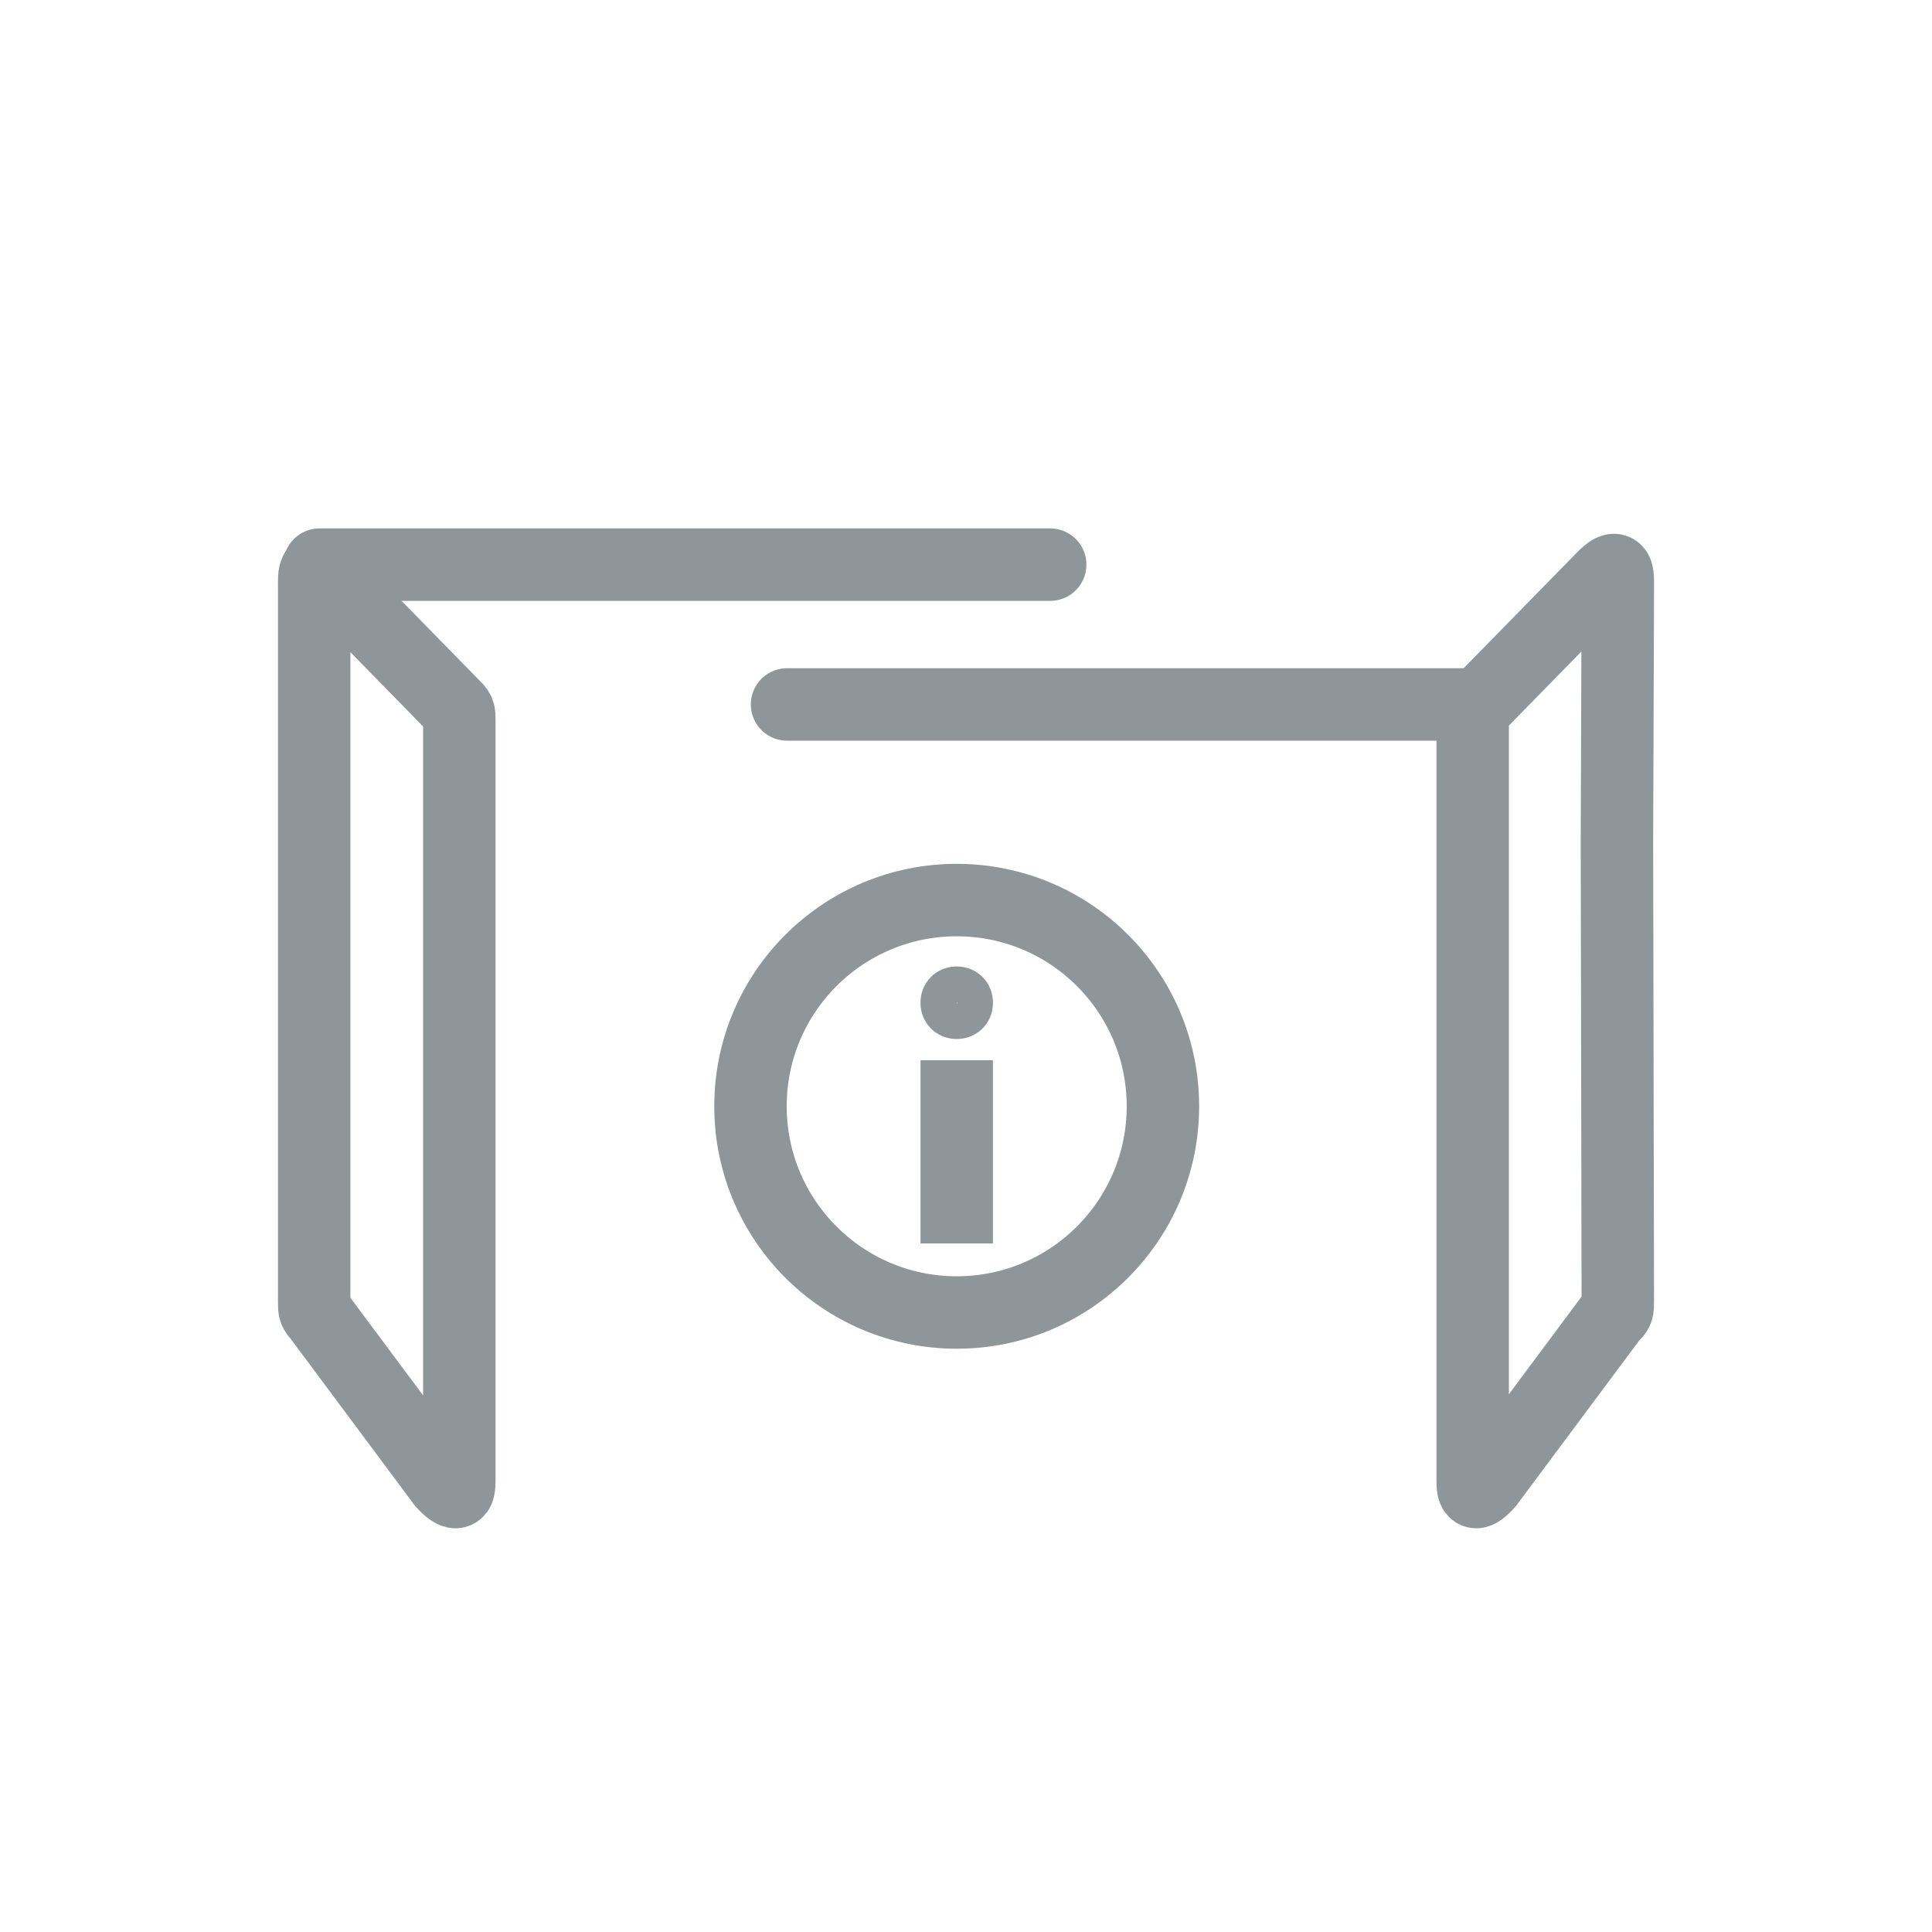
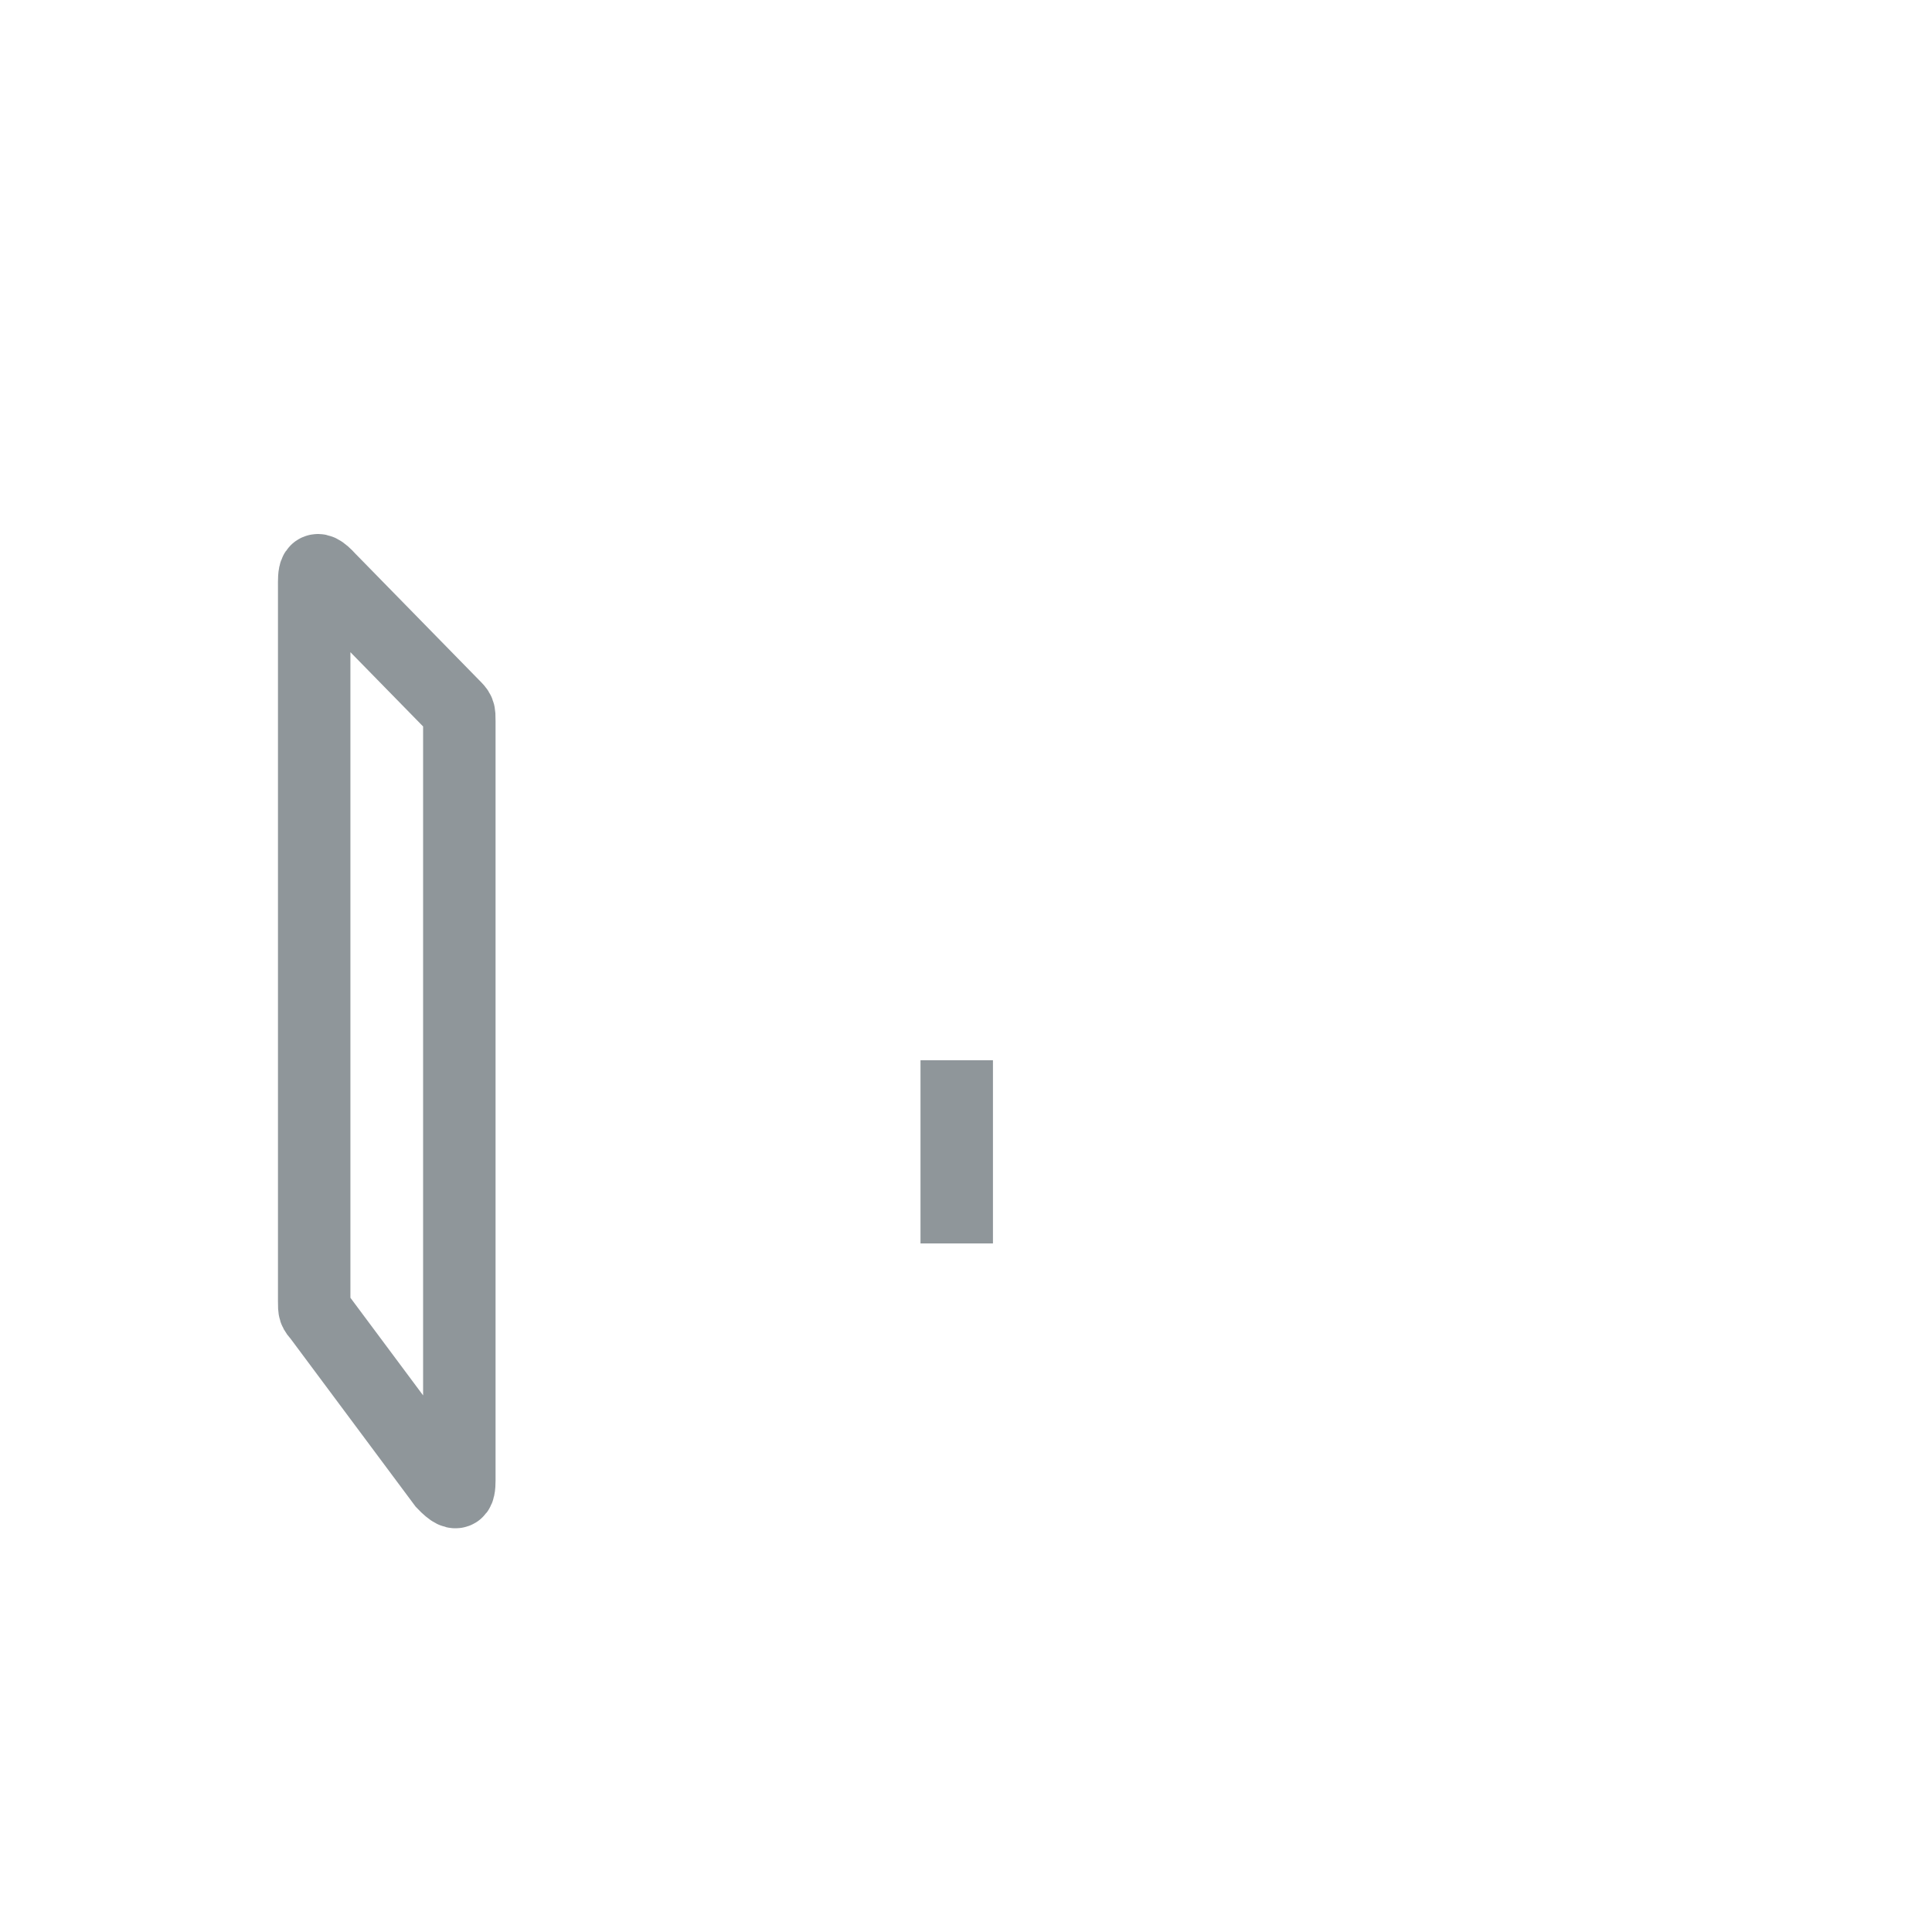
<svg xmlns="http://www.w3.org/2000/svg" width="40" height="40" viewBox="0 0 40 40" fill="none">
  <path fill-rule="evenodd" clip-rule="evenodd" d="M9.51 18.598V14.934C9.51 14.732 9.51 14.732 9.382 14.604L6.817 11.983C6.487 11.617 6.505 11.892 6.505 12.149V12.295V17.426V26.935C6.505 27.137 6.505 27.137 6.615 27.265L9.18 30.71C9.528 31.076 9.51 30.82 9.51 30.545V30.399V18.598Z" stroke="#8f969a" stroke-width="1.5" stroke-miterlimit="22.926" stroke-linecap="round" />
-   <path d="M30.435 14.585H9.748M6.615 11.69H30.674H6.615Z" stroke="#8f969a" stroke-width="1.5" stroke-miterlimit="22.926" stroke-linecap="round" stroke-dasharray="14.14 18.85" />
  <path d="M19.808 25.744V21.951" stroke="#8f969a" stroke-width="1.5" stroke-miterlimit="22.926" />
-   <path fill-rule="evenodd" clip-rule="evenodd" d="M19.826 20.761H19.808V20.779L19.826 20.761ZM20.559 20.761C20.559 20.339 20.229 20.009 19.808 20.009C19.387 20.009 19.057 20.339 19.057 20.761C19.057 21.182 19.387 21.512 19.808 21.512C20.229 21.512 20.559 21.182 20.559 20.761Z" fill="#8f969a" />
-   <path d="M19.808 27.174C22.166 27.174 24.077 25.262 24.077 22.904C24.077 20.546 22.166 18.635 19.808 18.635C17.45 18.635 15.538 20.546 15.538 22.904C15.538 25.262 17.45 27.174 19.808 27.174Z" stroke="#8f969a" stroke-width="1.5" stroke-miterlimit="22.926" />
-   <path fill-rule="evenodd" clip-rule="evenodd" d="M30.49 18.598V14.934C30.49 14.732 30.49 14.732 30.6 14.604L33.166 11.983C33.514 11.617 33.495 11.874 33.495 12.148V12.295L33.477 17.426L33.495 26.935C33.495 27.137 33.495 27.137 33.367 27.265L30.802 30.71C30.472 31.076 30.49 30.82 30.49 30.545V30.399V18.598V18.598Z" stroke="#8f969a" stroke-width="1.5" stroke-miterlimit="22.926" stroke-linecap="round" />
</svg>